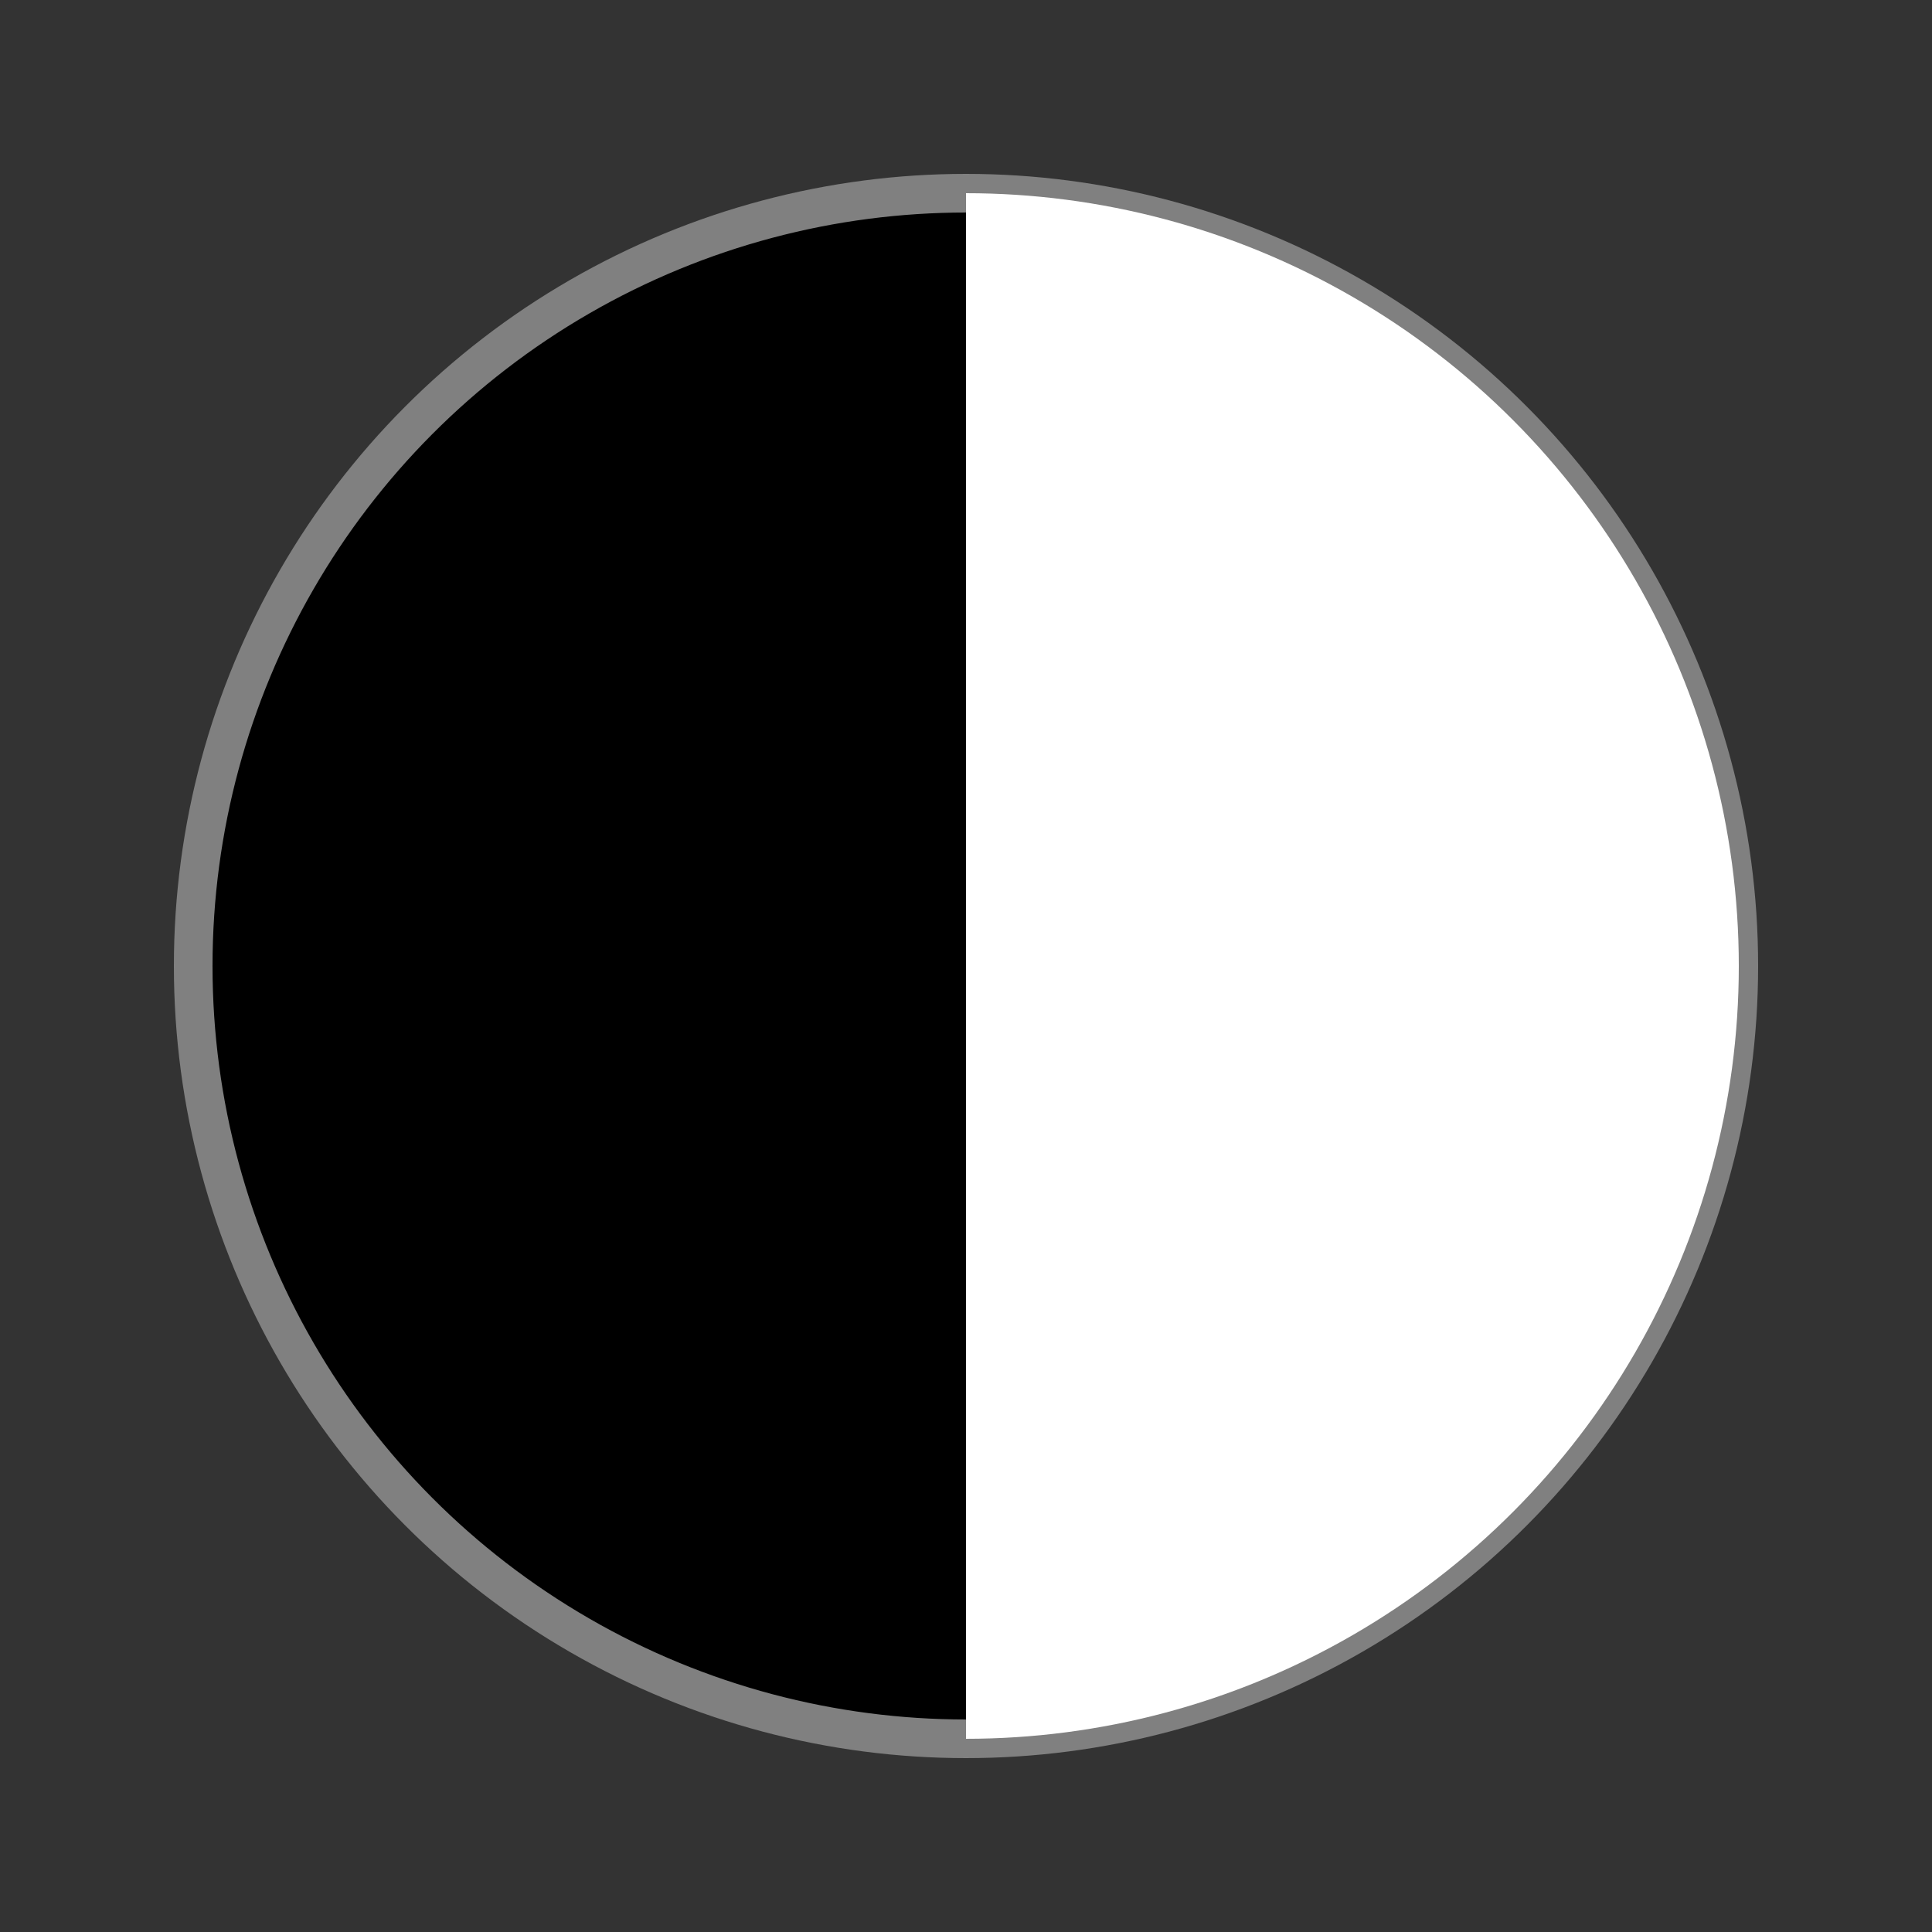
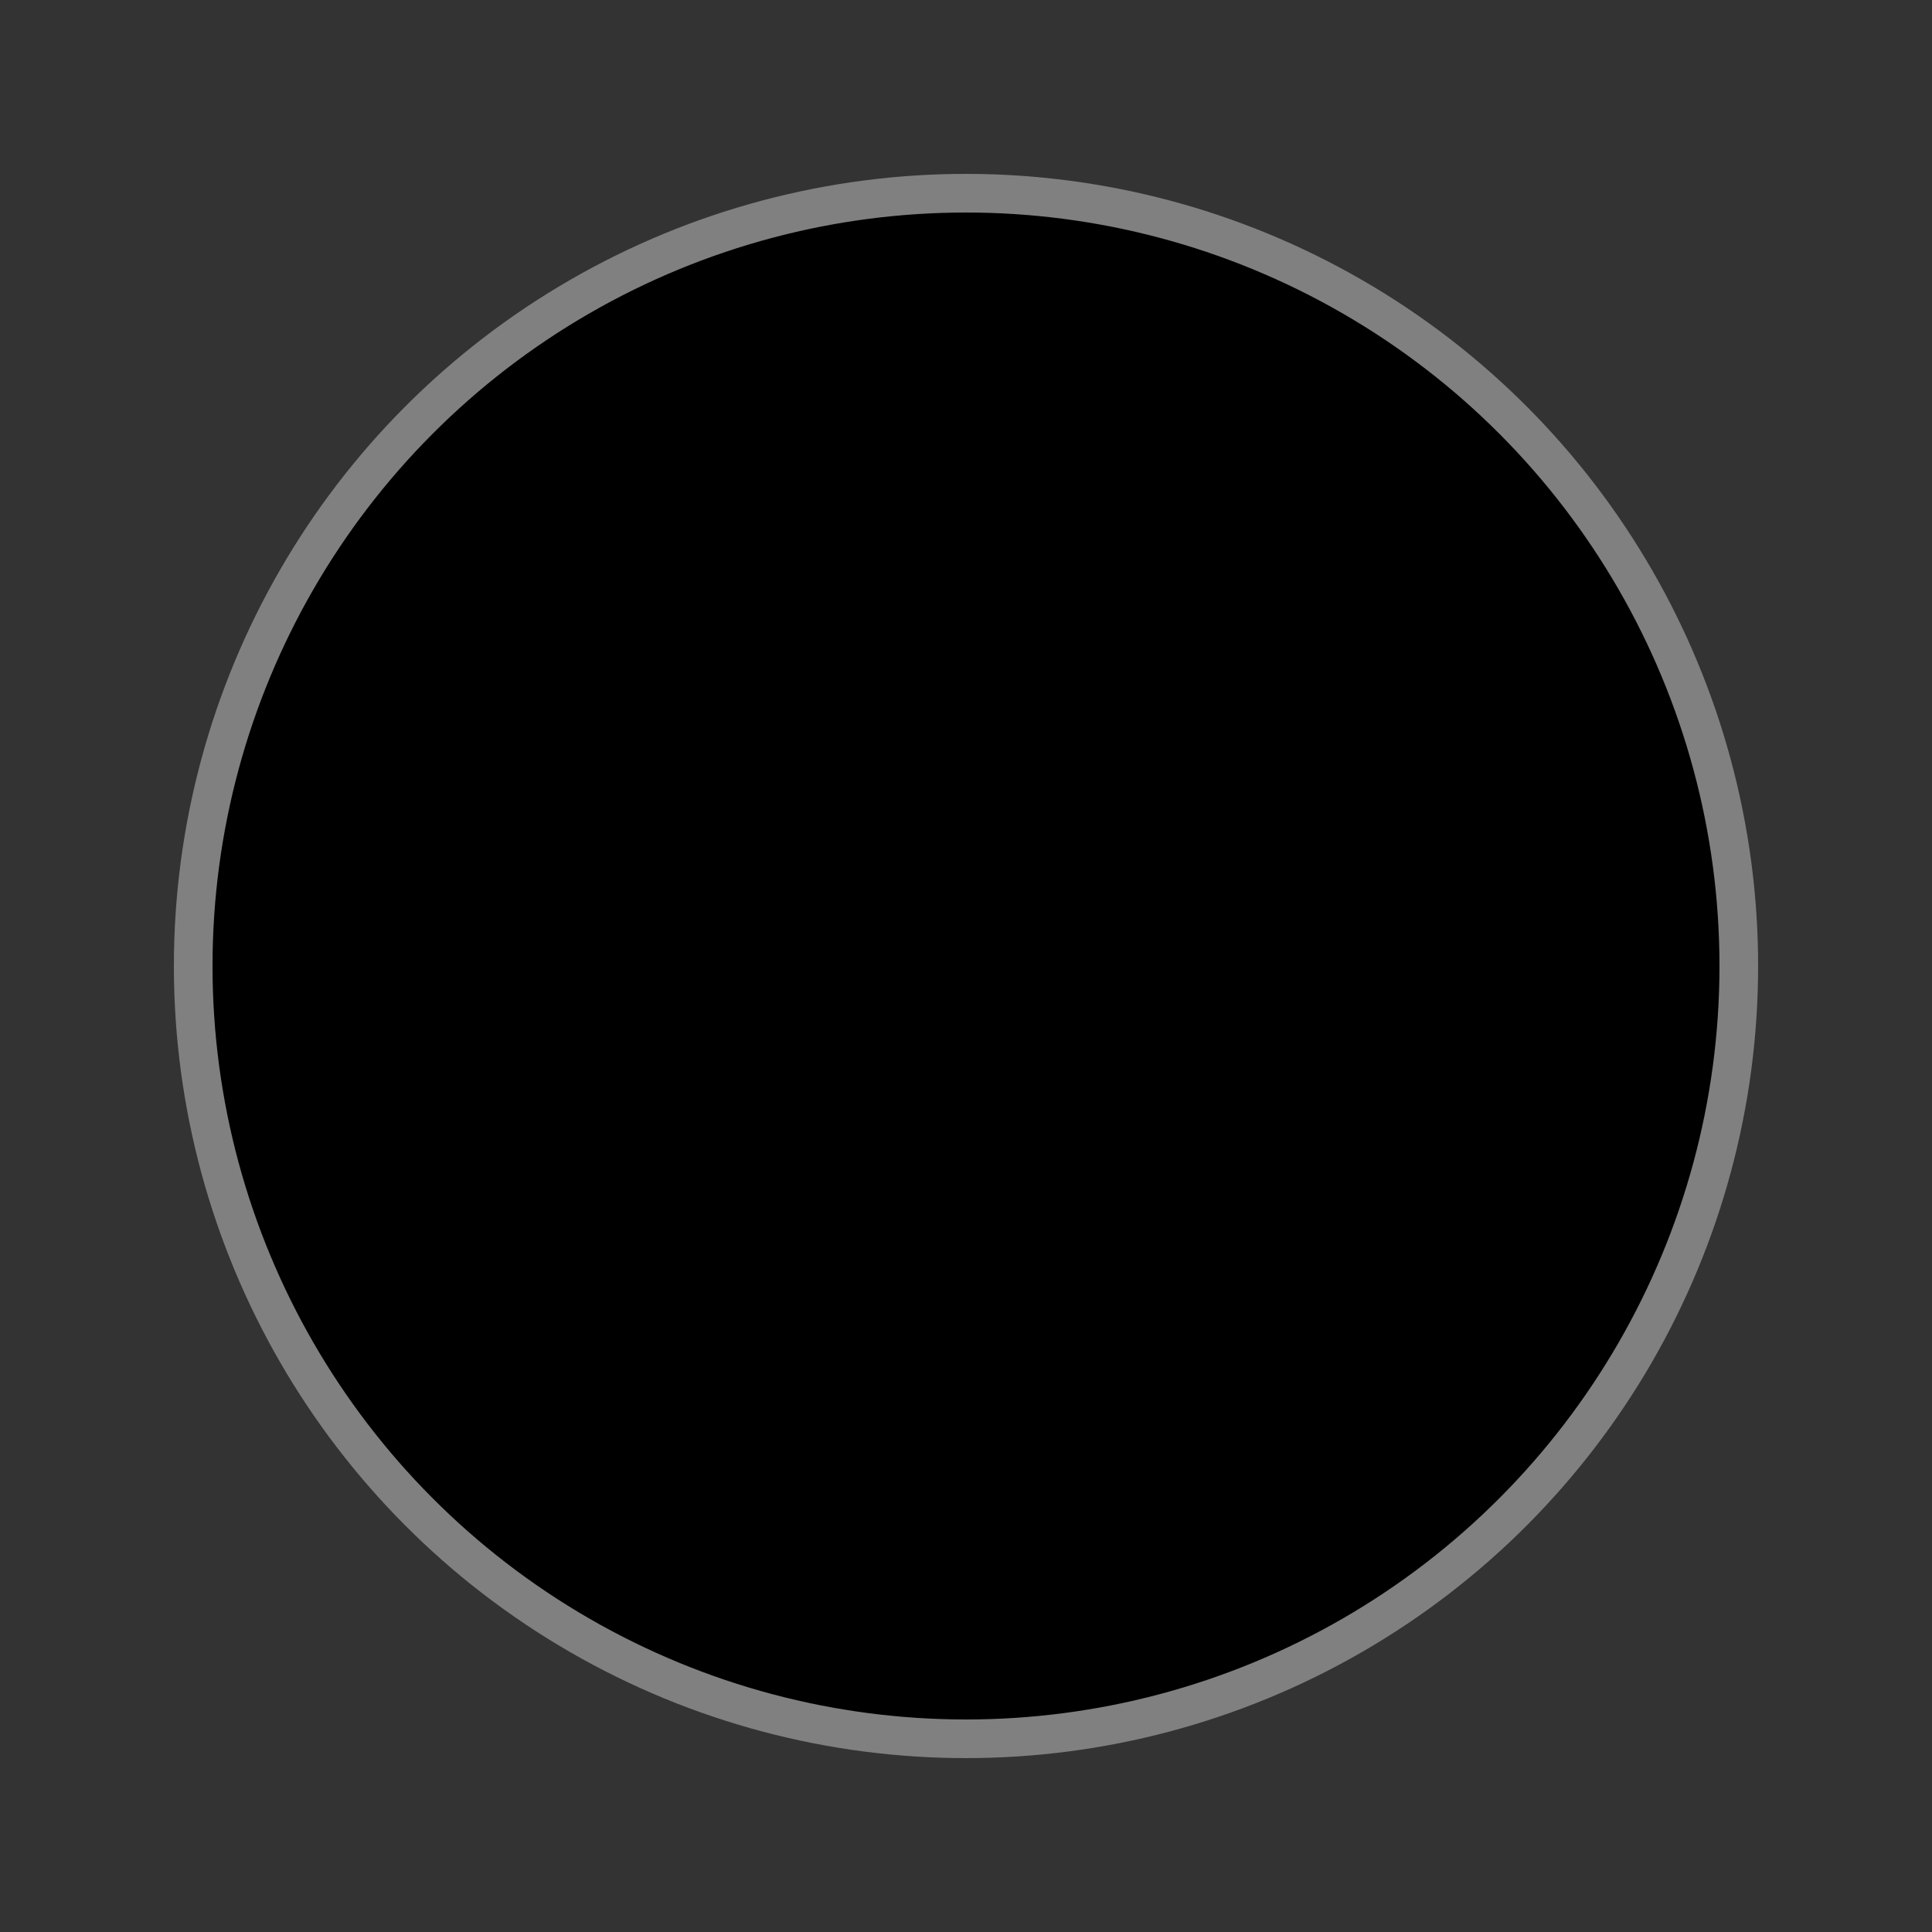
<svg xmlns="http://www.w3.org/2000/svg" width="100" height="100" viewBox="0 0 100 100">
  <rect x="0" y="0" width="100" height="100" fill="#333333" stroke="none" />
  <defs>
    <clipPath id="halfMoonRight">
-       <rect x="50" y="0" width="50" height="100" />
-     </clipPath>
+       </clipPath>
  </defs>
  <circle cx="50" cy="50" r="40" fill="black" stroke="gray" stroke-width="2" />
-   <circle cx="50" cy="50" r="40" fill="white" clip-path="url(#halfMoonRight)" />
</svg>